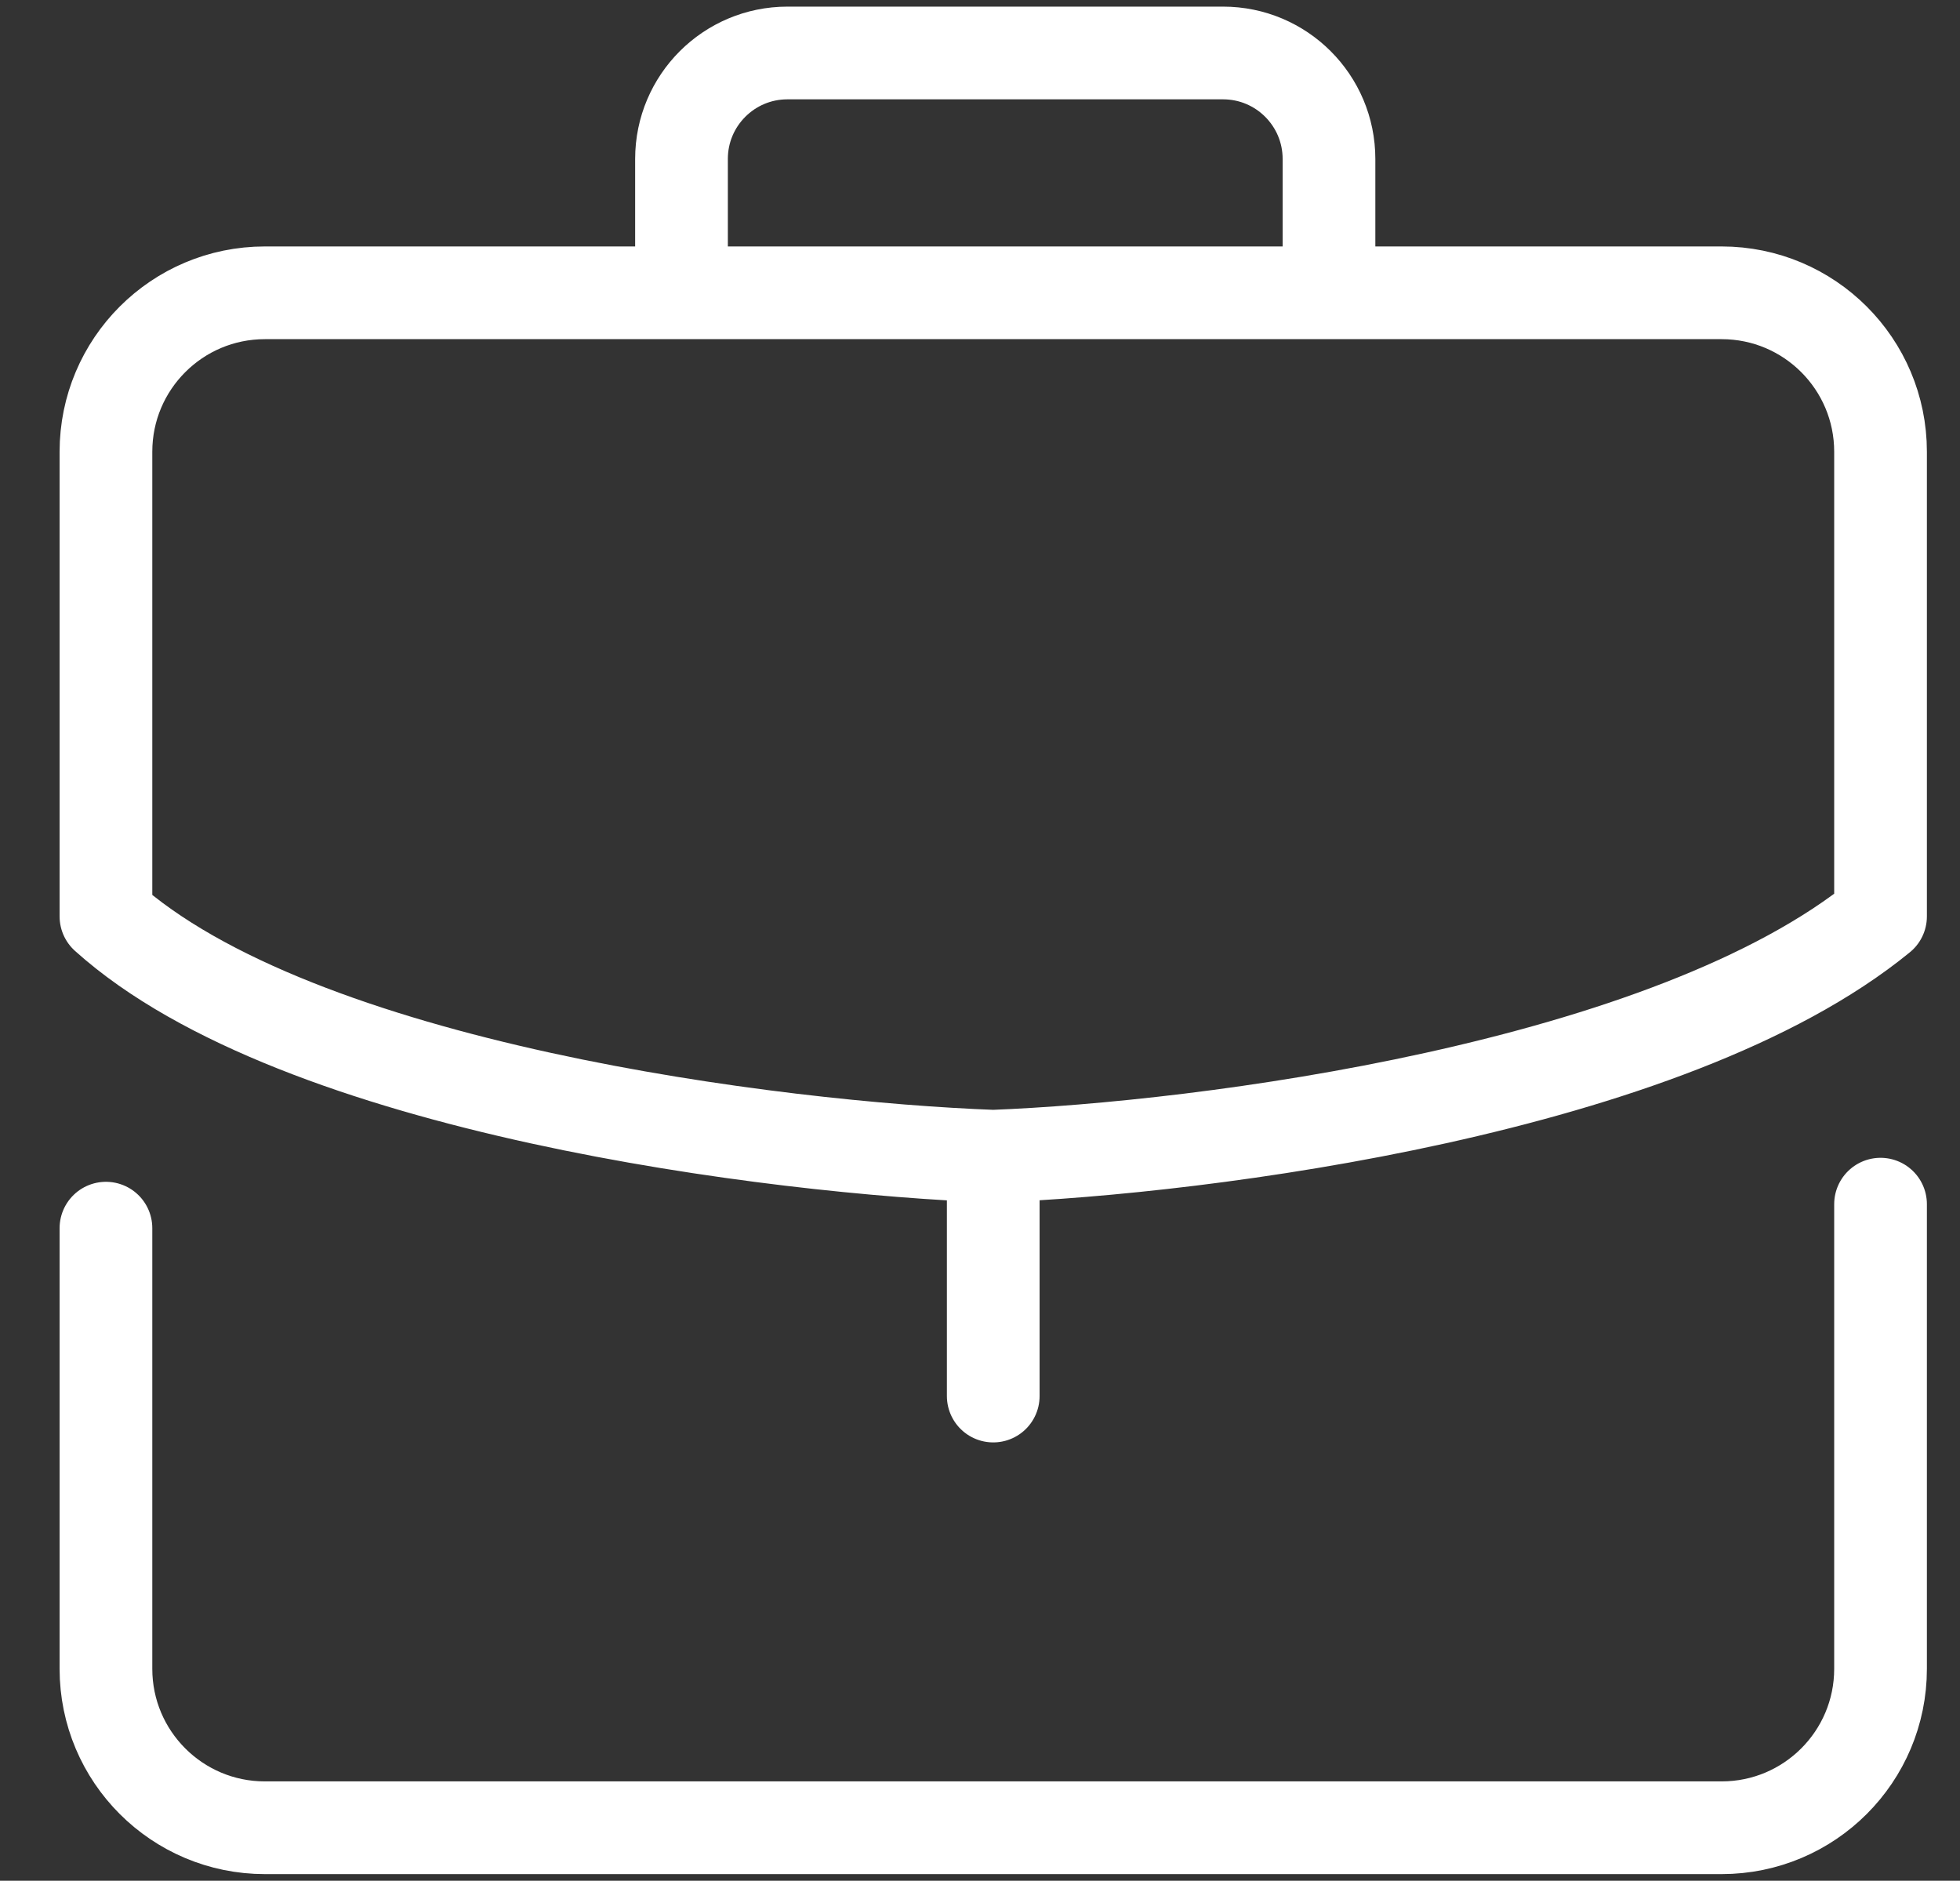
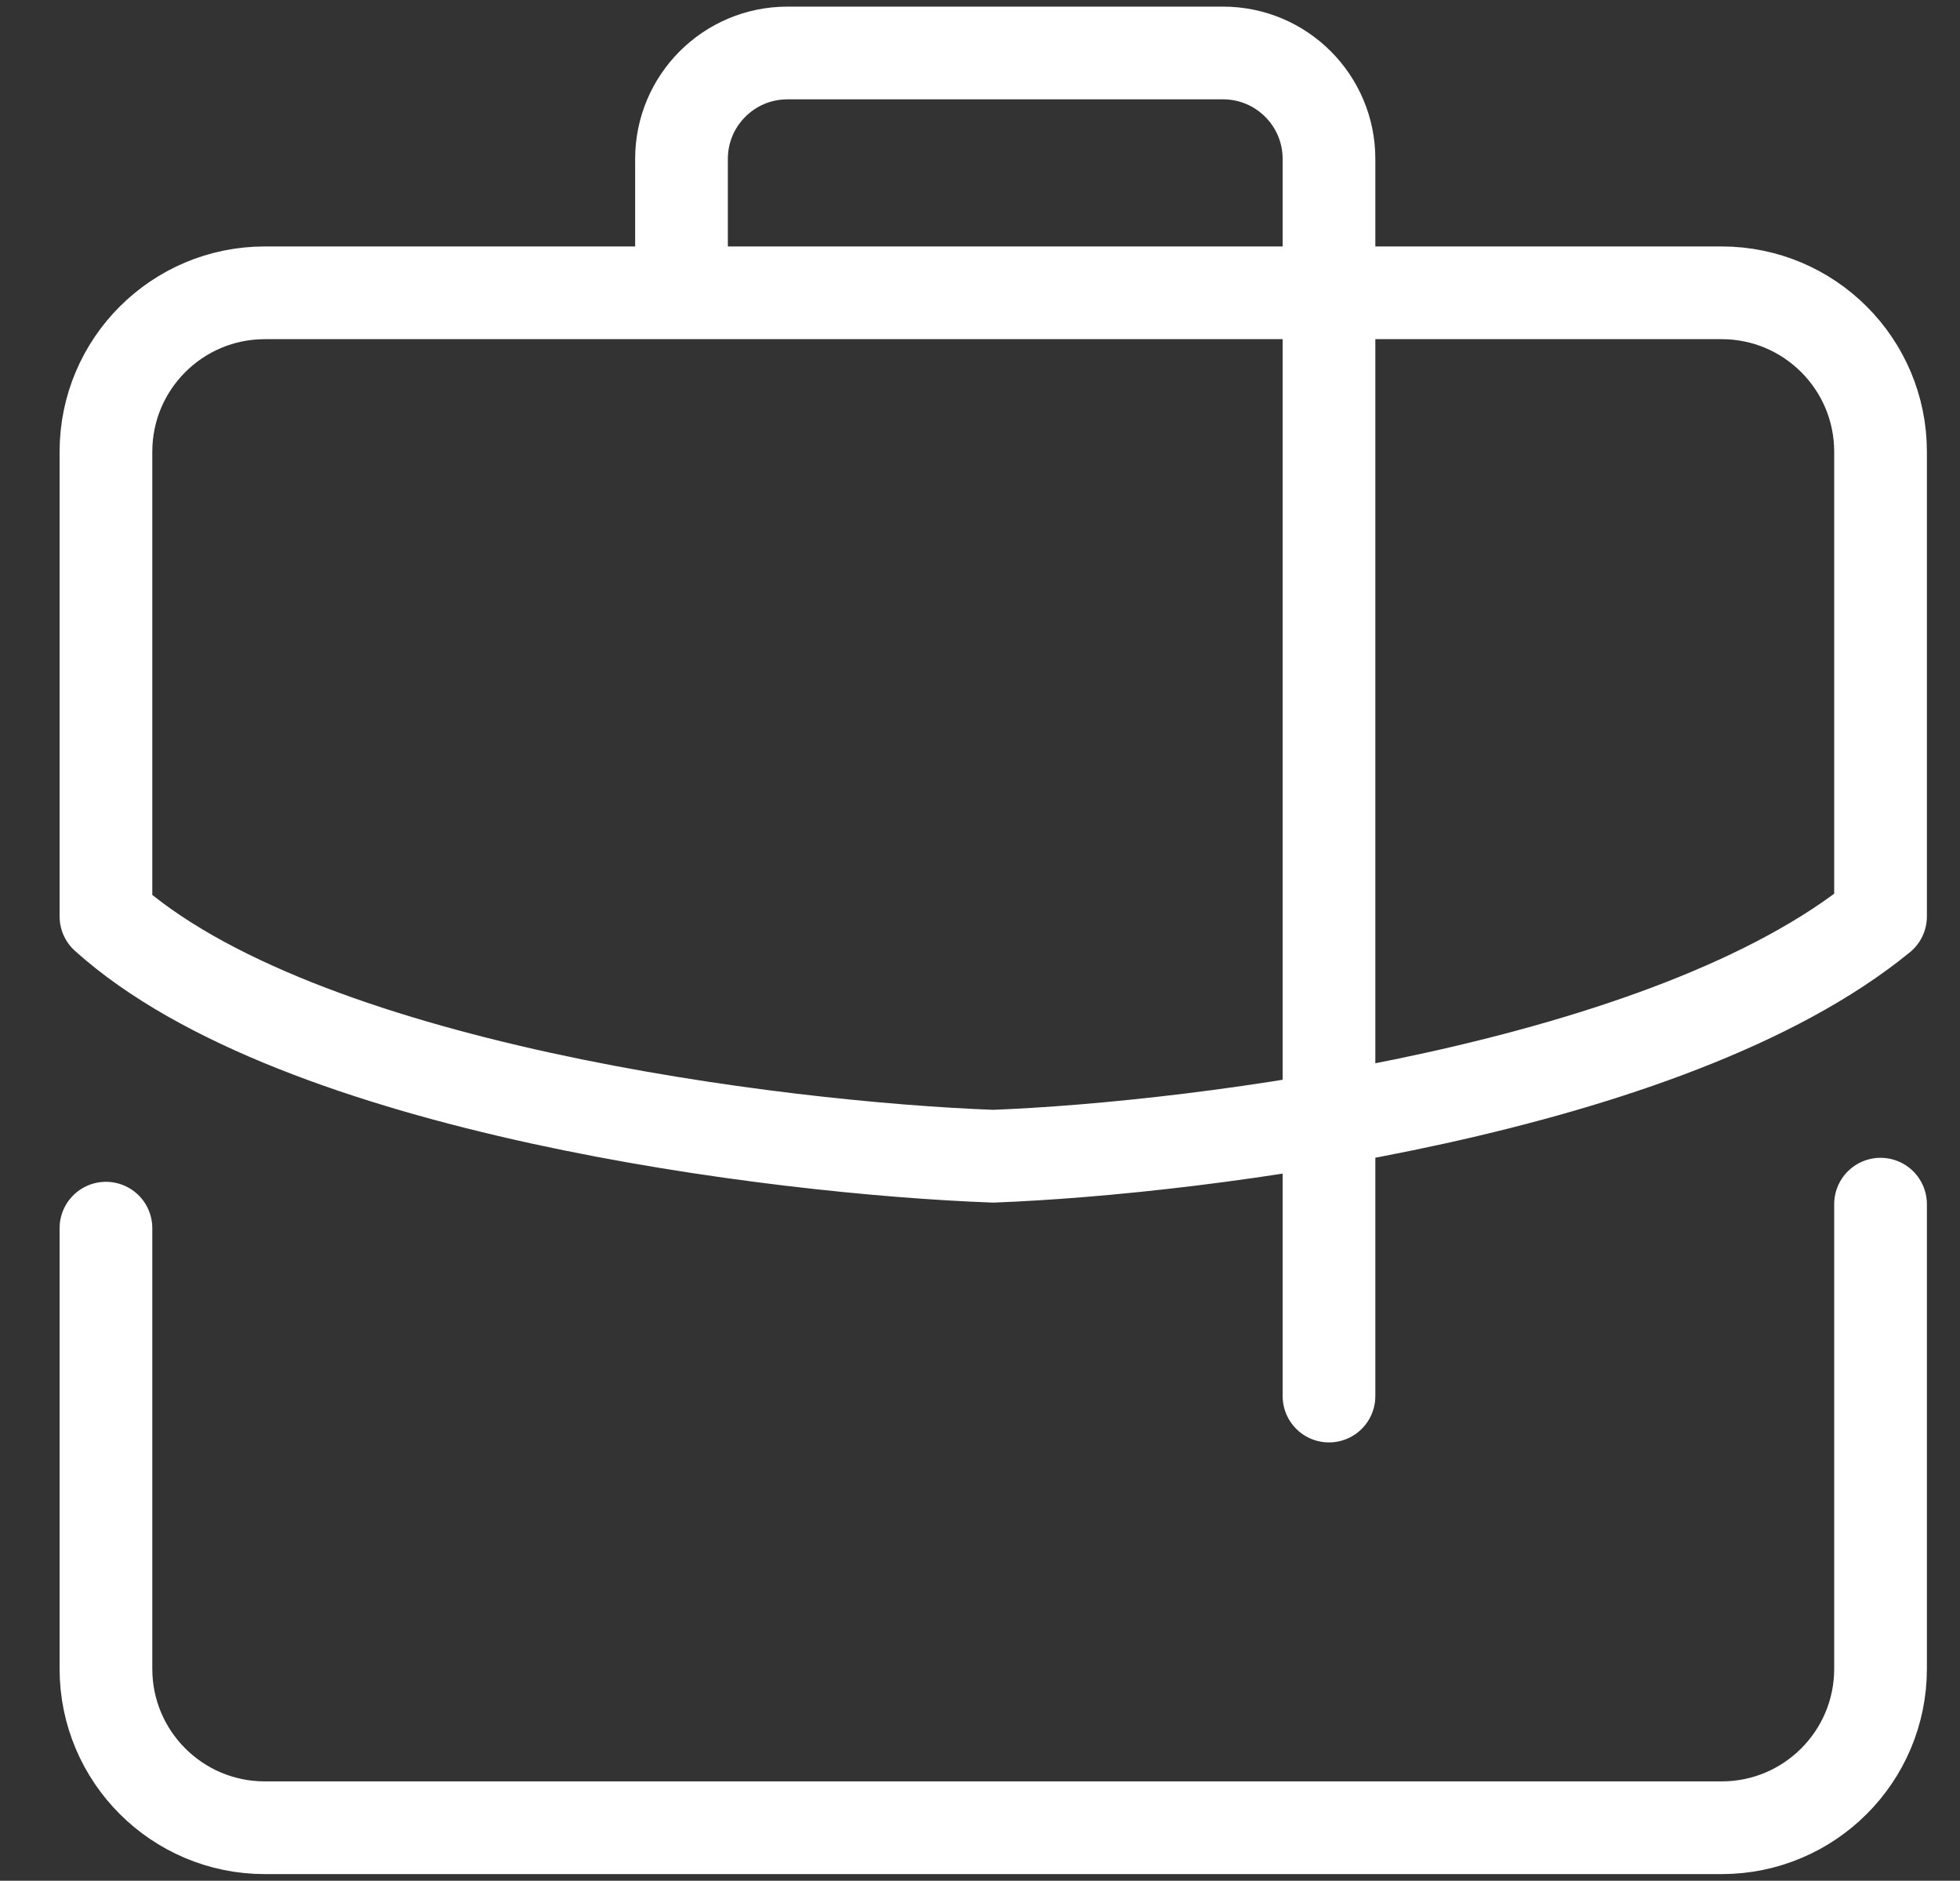
<svg xmlns="http://www.w3.org/2000/svg" width="74" height="71" viewBox="0 0 74 71" fill="none">
  <rect x="0" y="0" width="74" height="71" fill="#333333" stroke="none" />
-   <path d="M37.5 43.649C29.351 43.347 11.243 41.114 4 34.595V17.054C4 13.74 6.686 11.054 10 11.054H25.73M37.5 43.649C45.347 43.347 63.032 41.114 71 34.595V17.054C71 13.74 68.314 11.054 65 11.054H50.176M37.5 43.649V52.703M25.73 11.054V6C25.73 3.791 27.521 2 29.73 2H46.176C48.385 2 50.176 3.791 50.176 6V11.054M25.73 11.054H50.176M71 45.459V63C71 66.314 68.314 69 65 69H10C6.686 69 4 66.314 4 63V46.365" stroke="white" stroke-width="3.5" stroke-linecap="round" stroke-linejoin="round" />
+   <path d="M37.5 43.649C29.351 43.347 11.243 41.114 4 34.595V17.054C4 13.74 6.686 11.054 10 11.054H25.73M37.5 43.649C45.347 43.347 63.032 41.114 71 34.595V17.054C71 13.74 68.314 11.054 65 11.054H50.176V52.703M25.73 11.054V6C25.73 3.791 27.521 2 29.73 2H46.176C48.385 2 50.176 3.791 50.176 6V11.054M25.73 11.054H50.176M71 45.459V63C71 66.314 68.314 69 65 69H10C6.686 69 4 66.314 4 63V46.365" stroke="white" stroke-width="3.5" stroke-linecap="round" stroke-linejoin="round" />
</svg>